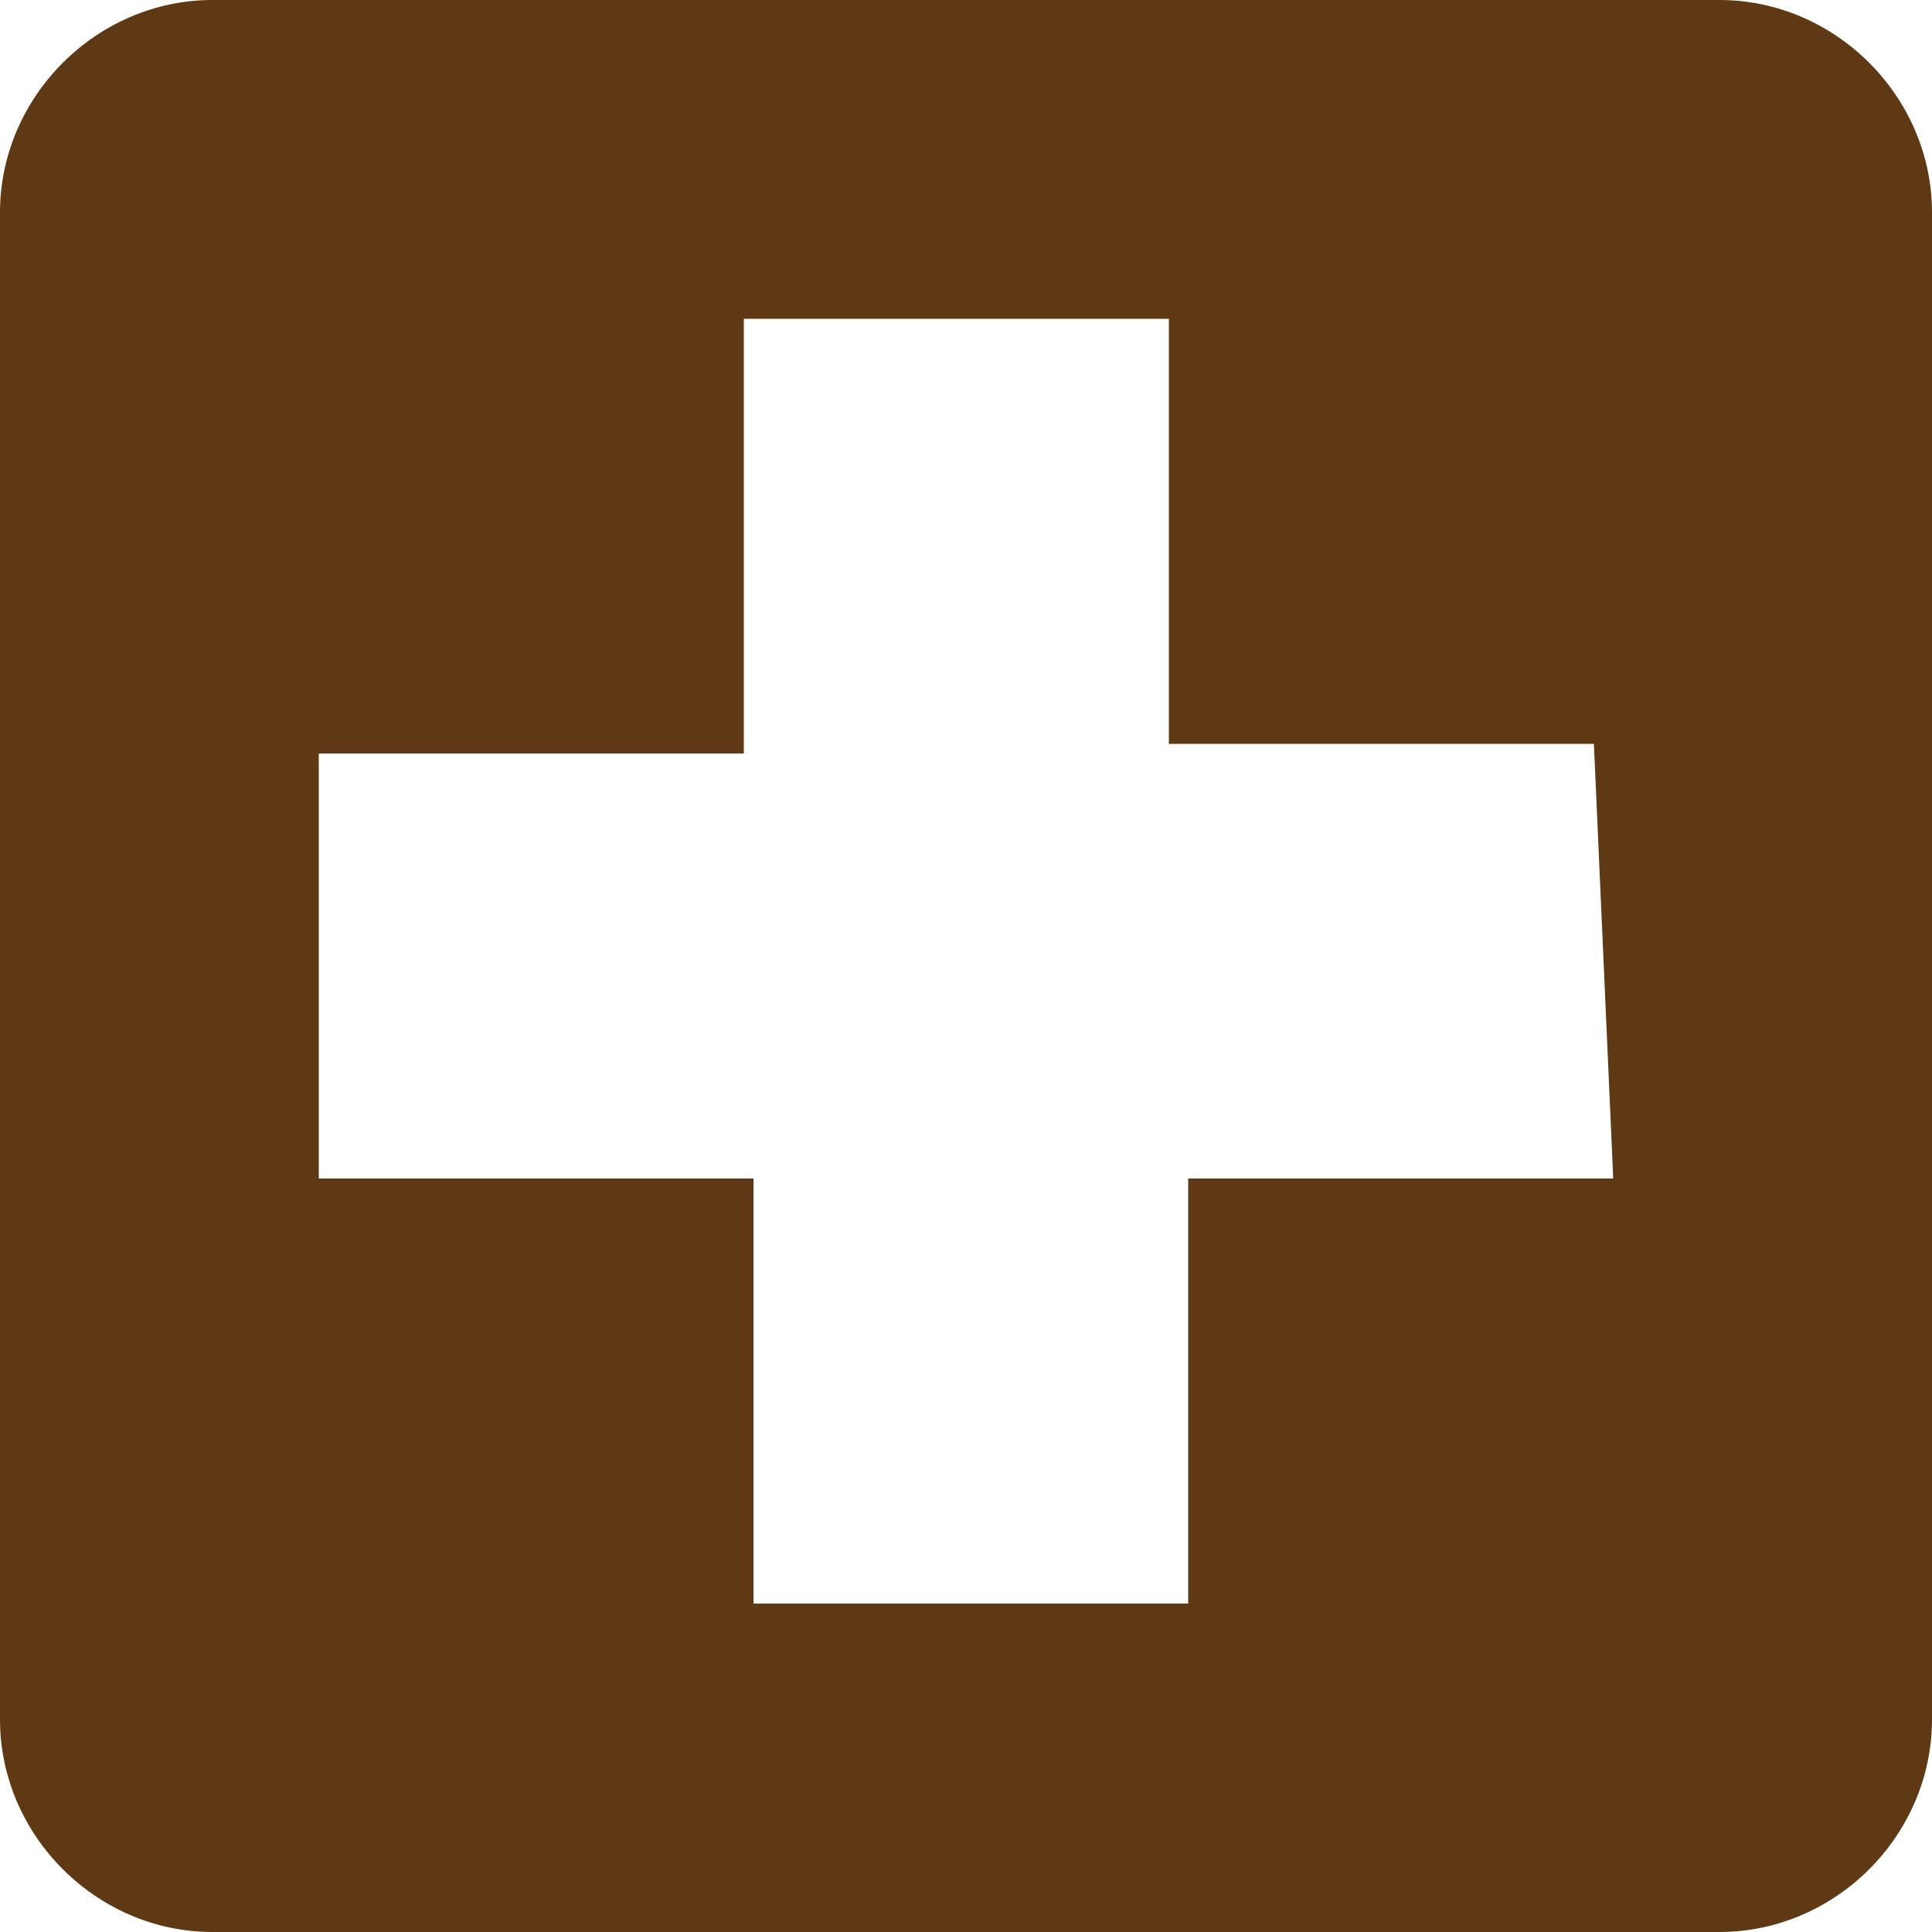
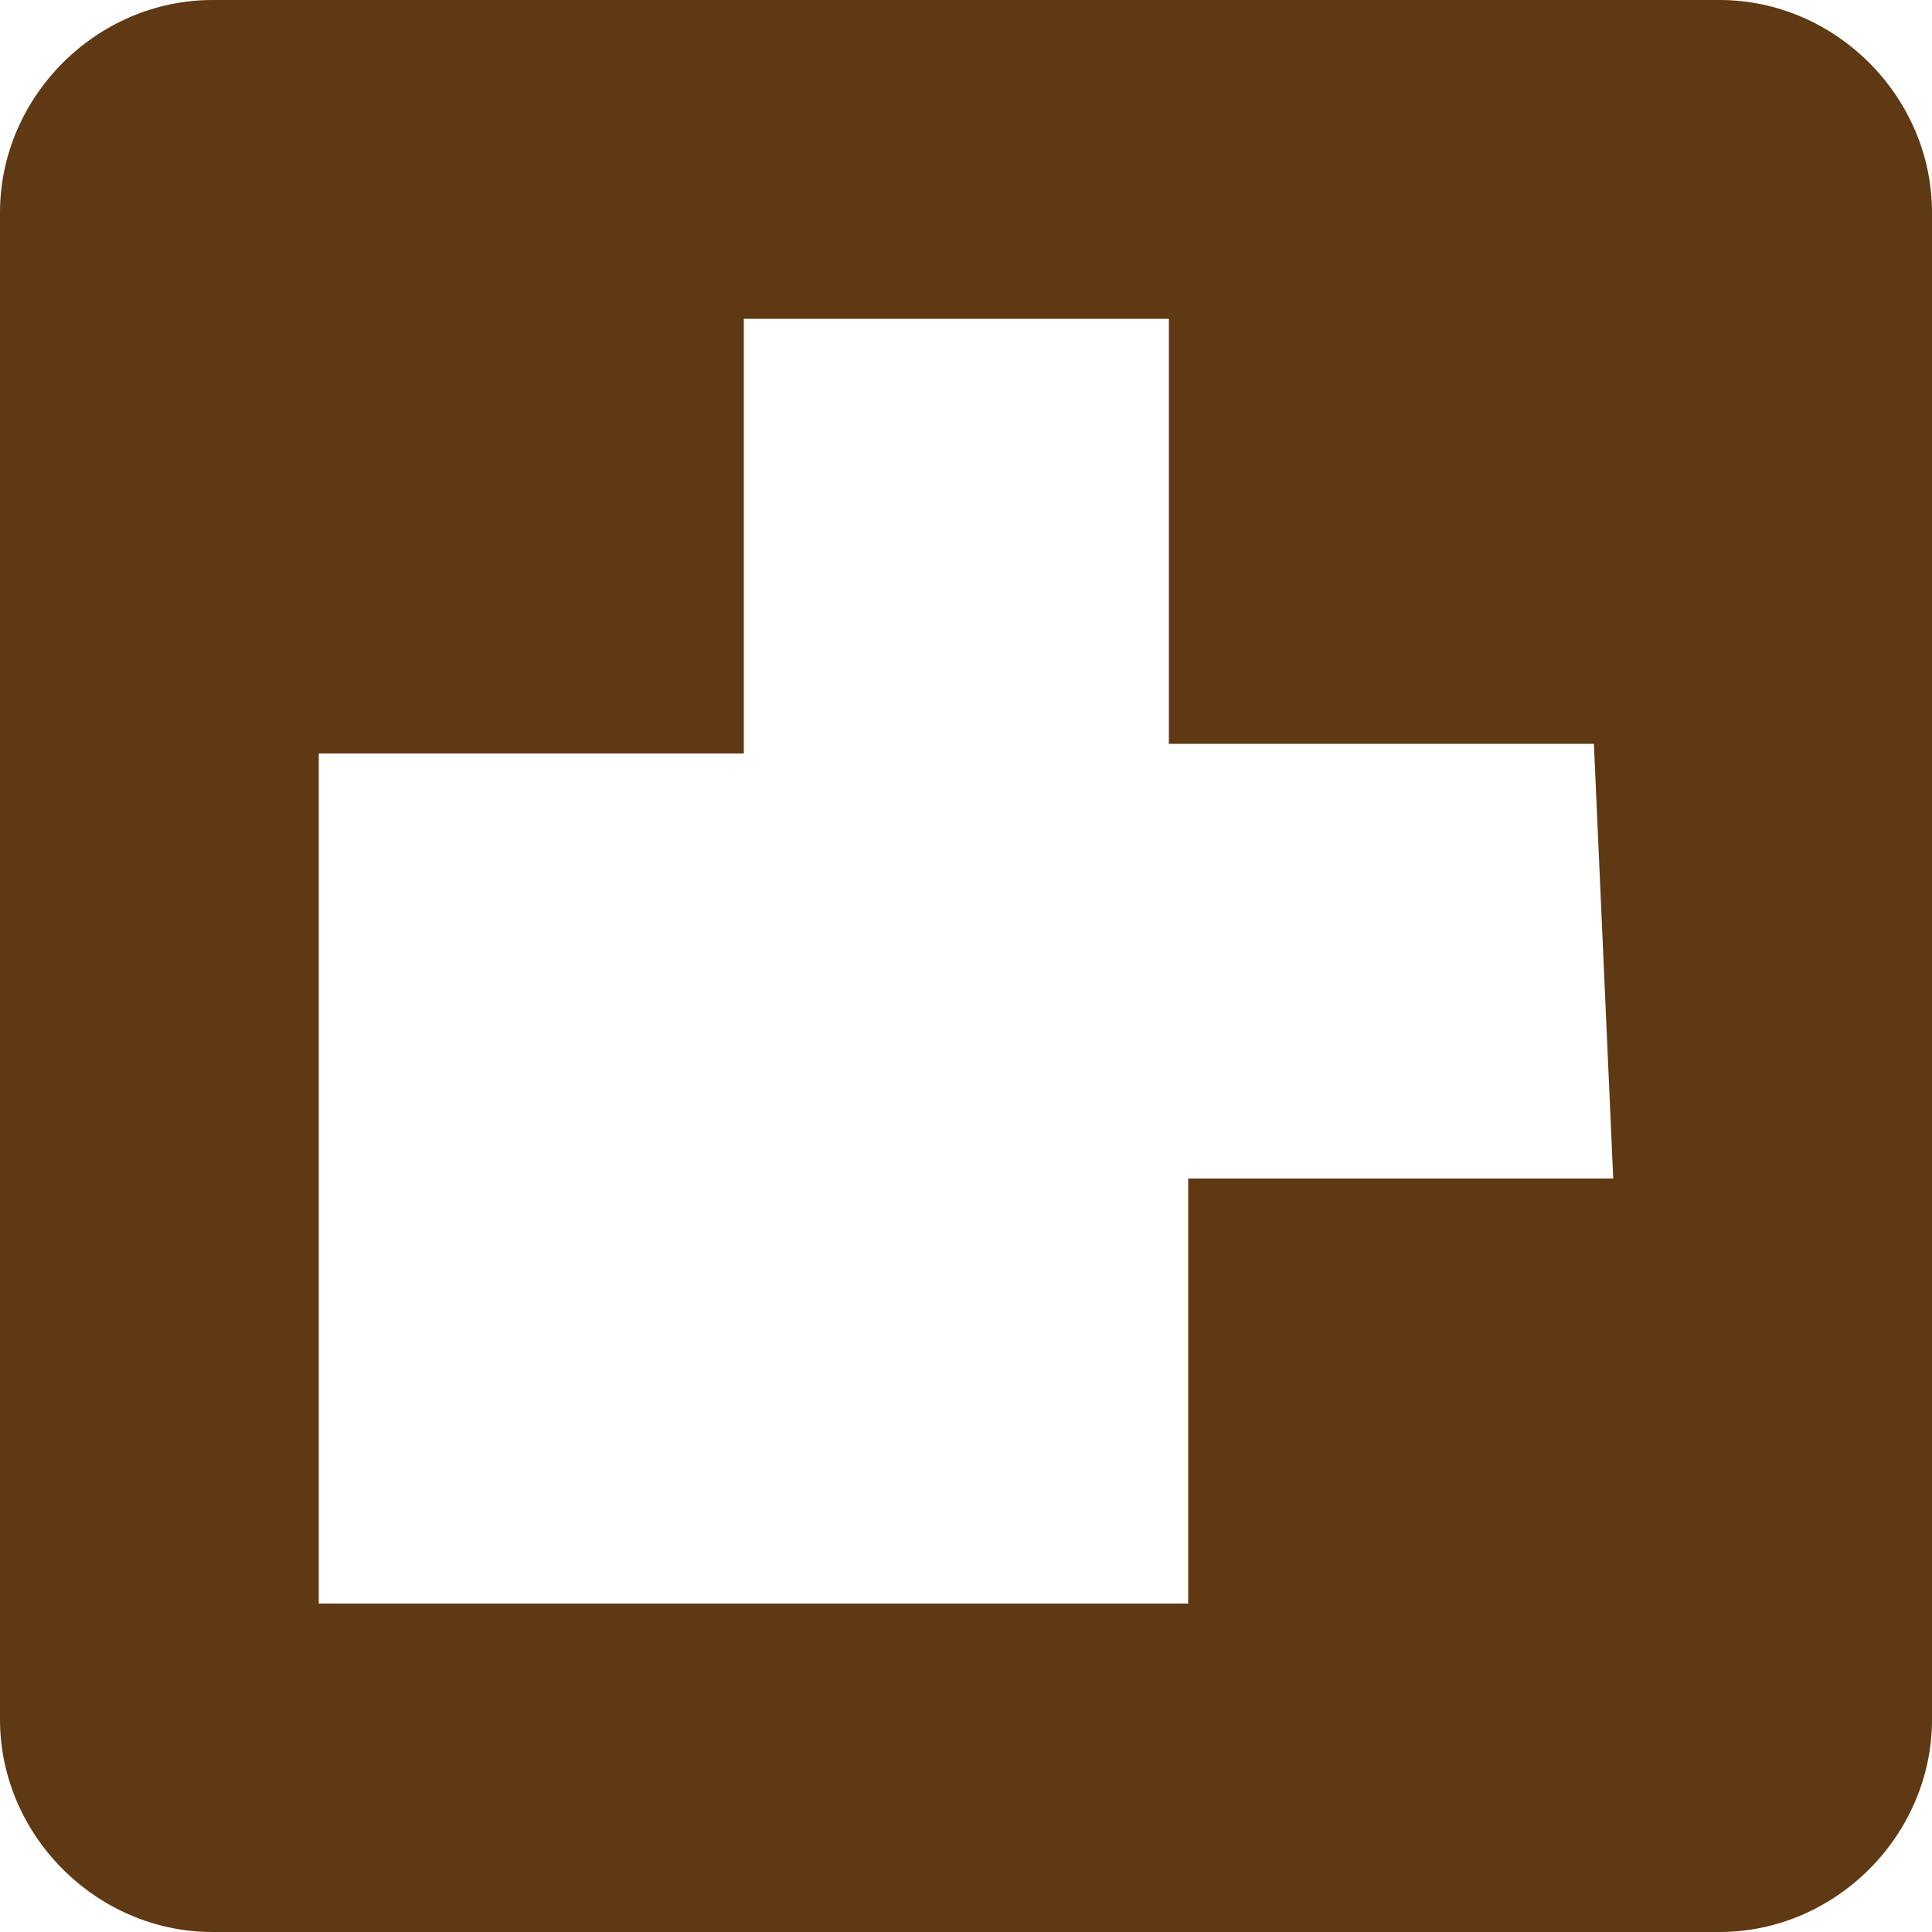
<svg xmlns="http://www.w3.org/2000/svg" version="1.1" id="レイヤー_1" x="0px" y="0px" viewBox="0 0 20 20" style="enable-background:new 0 0 20 20;" xml:space="preserve">
  <style type="text/css">
	.st0{fill:#5F3913;}
</style>
-   <path id="Icon_material-local-hospital" class="st0" d="M17.8,0H2.2C1,0,0,1,0,2.2l0,15.6C0,19,1,20,2.2,20h15.6  c1.2,0,2.2-1,2.2-2.2V2.2C20,1,19,0,17.8,0z M16.7,12.2h-4.4v4.4H7.8v-4.4H3.3V7.8h4.4V3.3h4.4v4.4h4.4L16.7,12.2z" />
+   <path id="Icon_material-local-hospital" class="st0" d="M17.8,0H2.2C1,0,0,1,0,2.2l0,15.6C0,19,1,20,2.2,20h15.6  c1.2,0,2.2-1,2.2-2.2V2.2C20,1,19,0,17.8,0z M16.7,12.2h-4.4v4.4H7.8H3.3V7.8h4.4V3.3h4.4v4.4h4.4L16.7,12.2z" />
</svg>